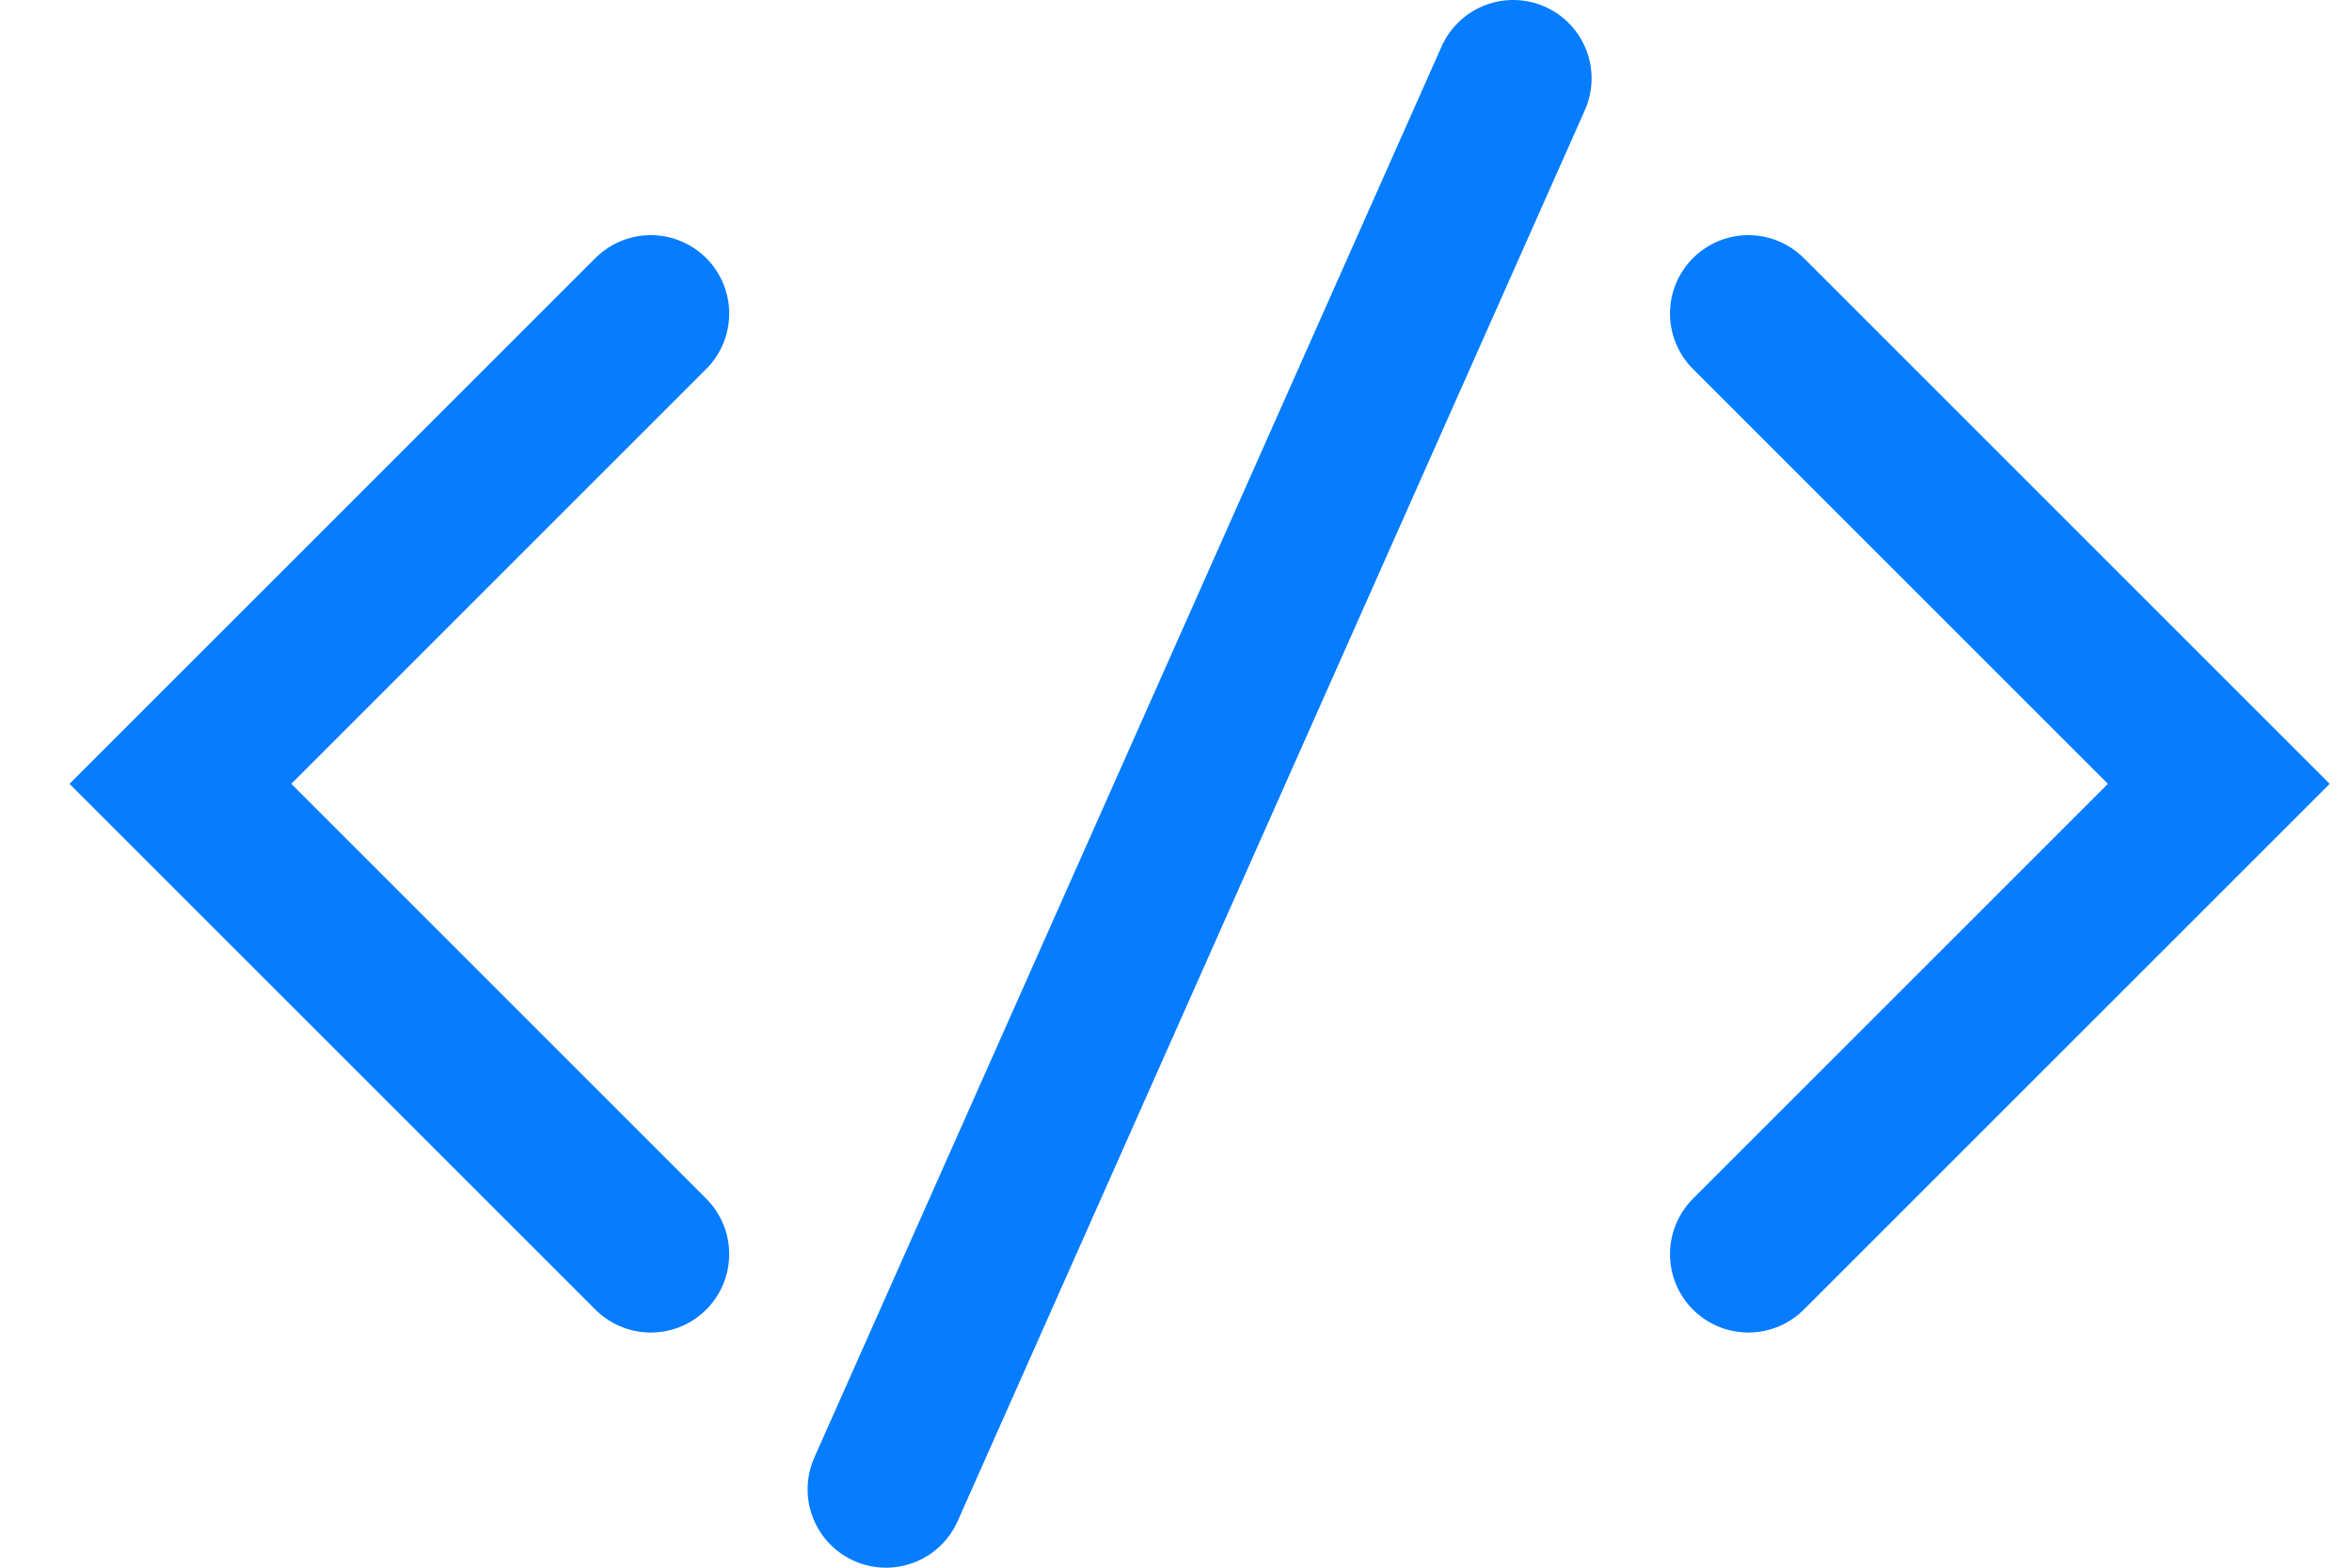
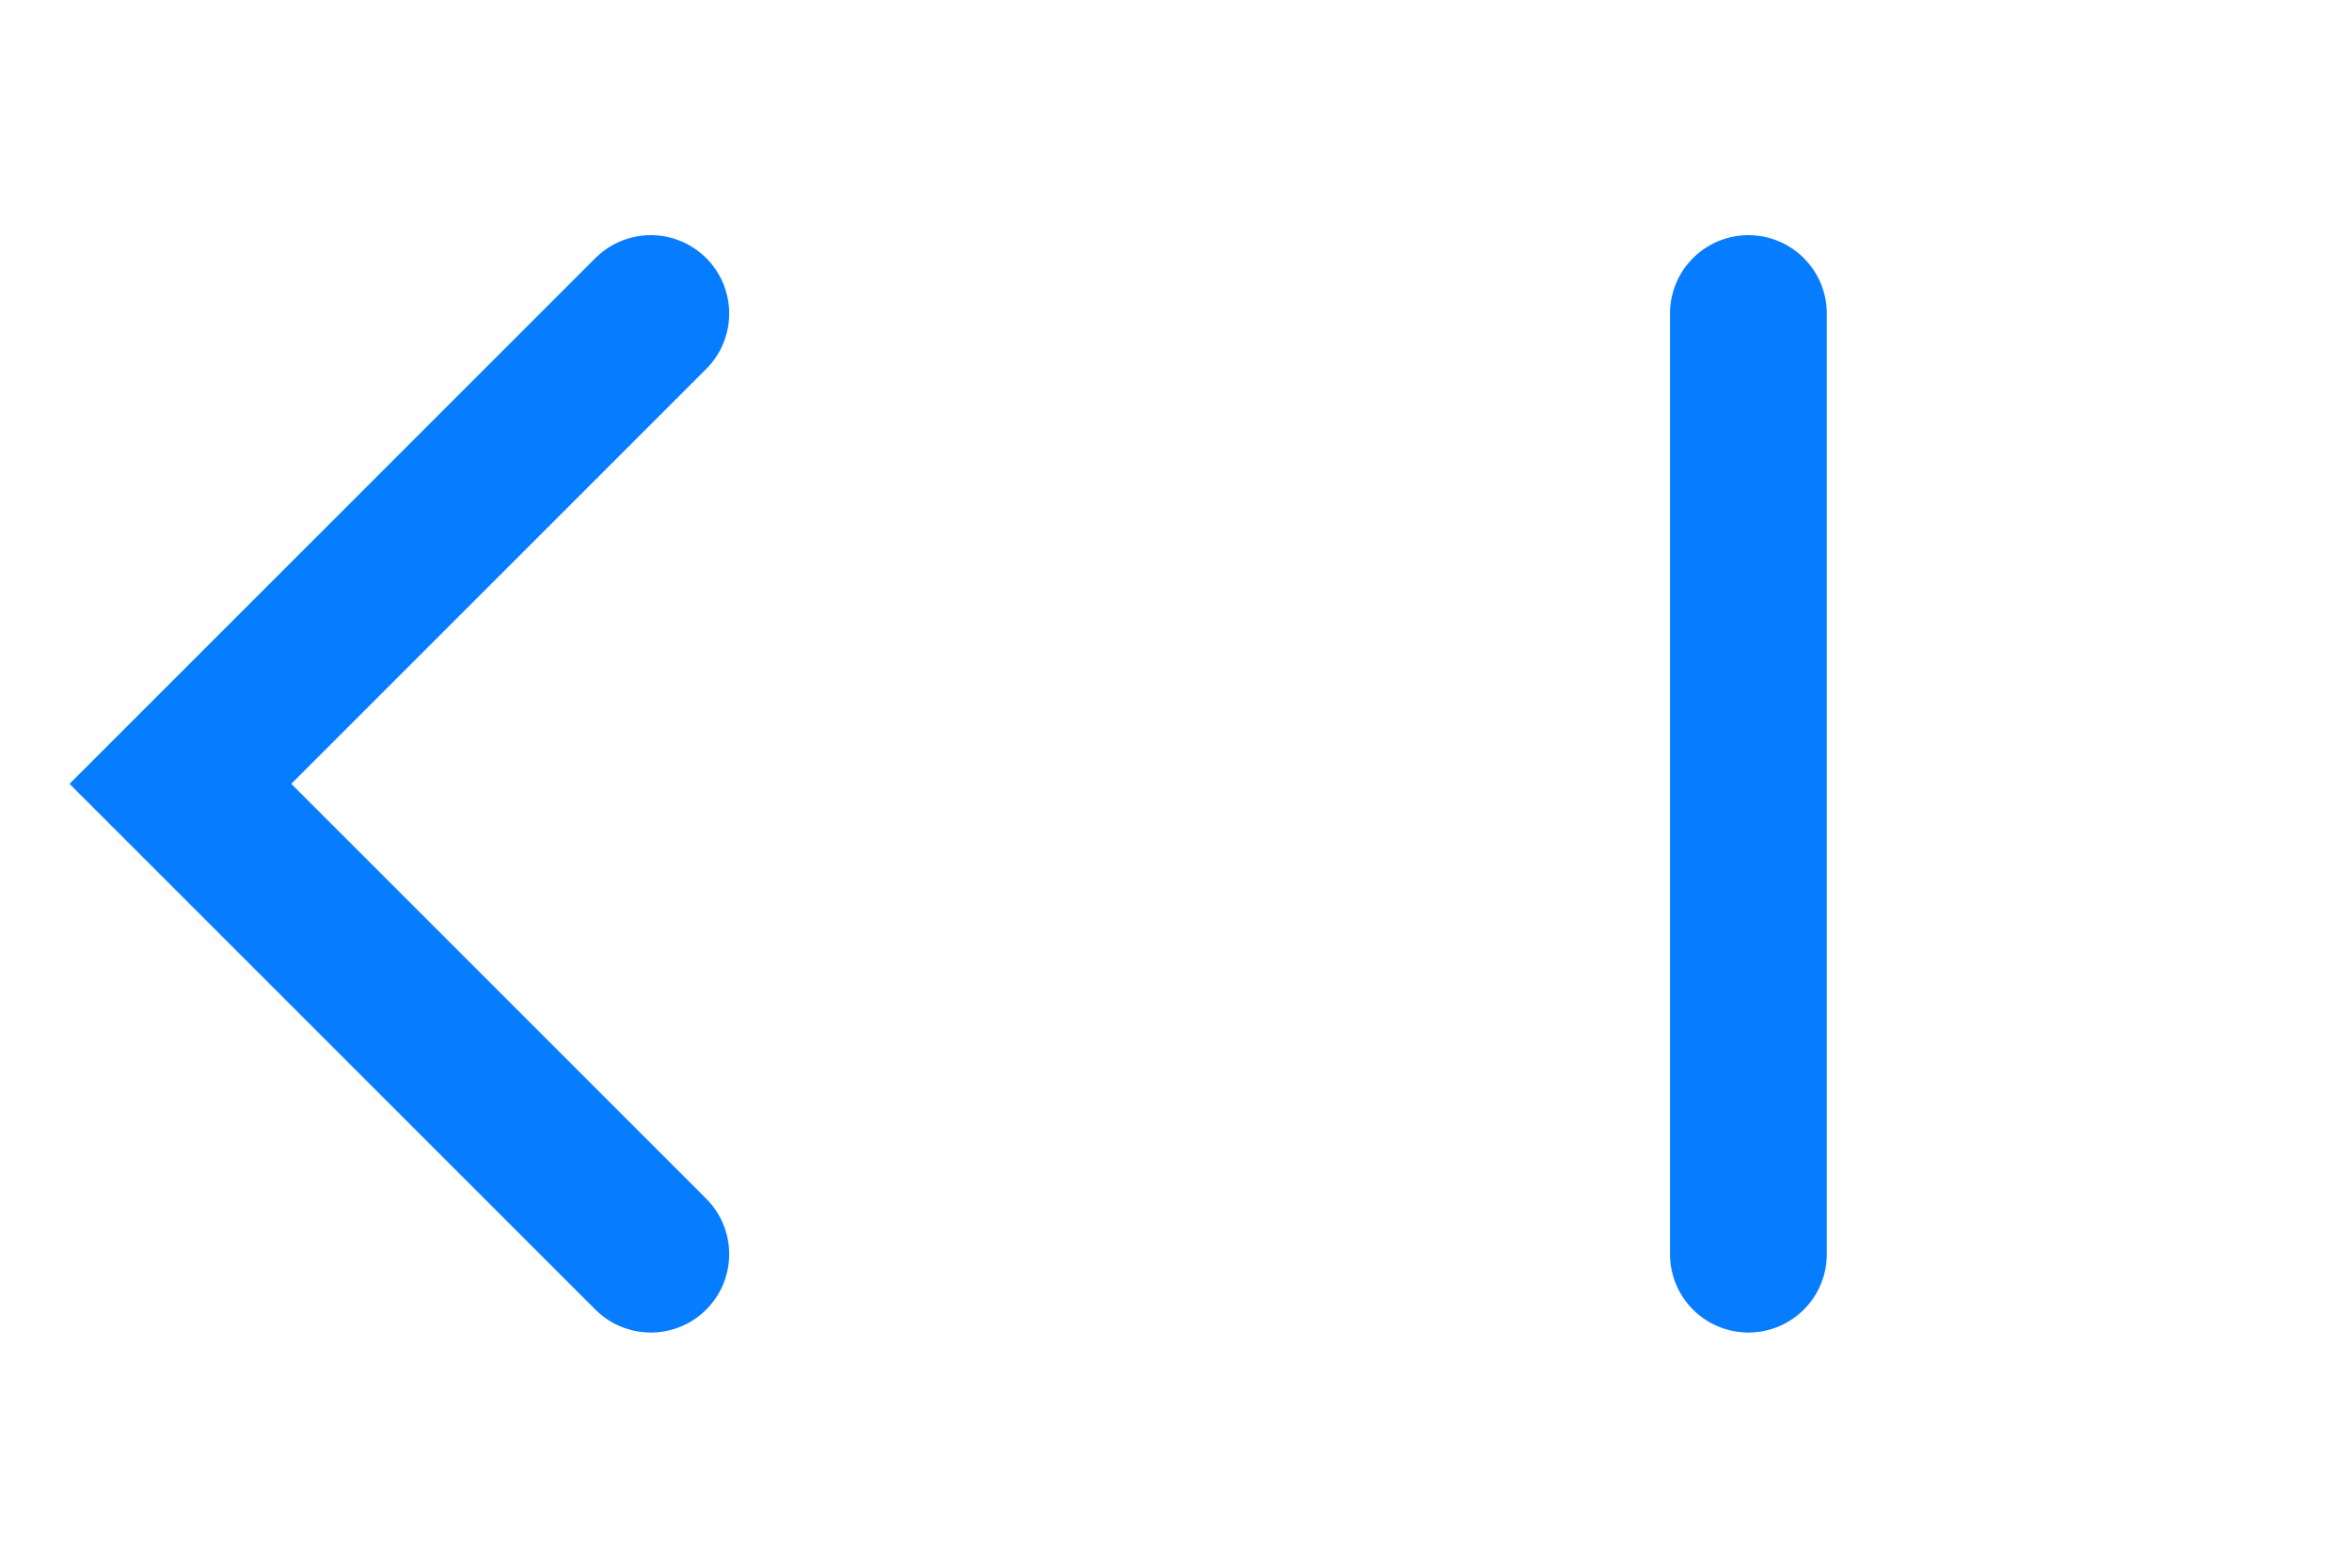
<svg xmlns="http://www.w3.org/2000/svg" width="30" height="20" viewBox="0 0 30 20" fill="none">
  <path d="M8.301 4L2.301 10L8.301 16" stroke="#067CFF" stroke-width="2" stroke-linecap="round" />
-   <path d="M22.301 4L28.301 10L22.301 16" stroke="#067CFF" stroke-width="2" stroke-linecap="round" />
-   <path d="M11.301 19L19.301 1" stroke="#067CFF" stroke-width="2" stroke-linecap="round" />
+   <path d="M22.301 4L22.301 16" stroke="#067CFF" stroke-width="2" stroke-linecap="round" />
</svg>